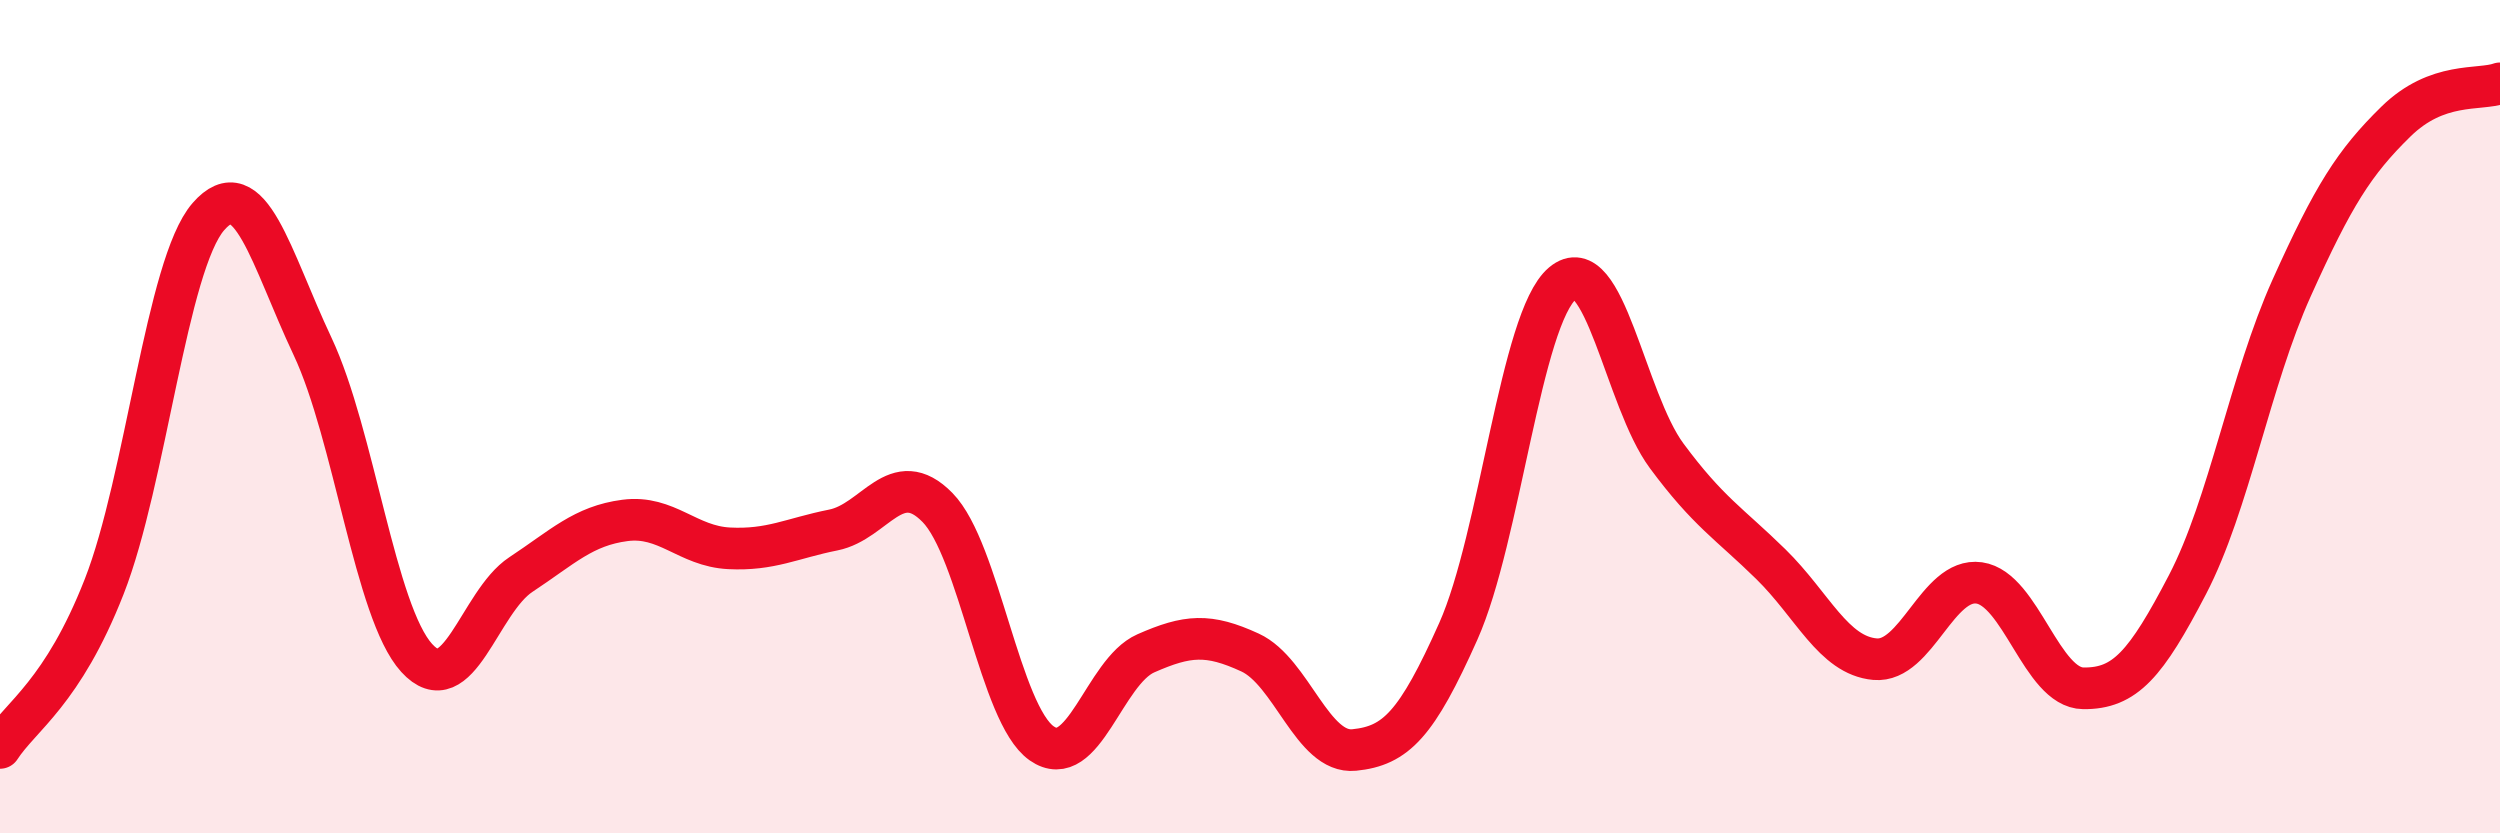
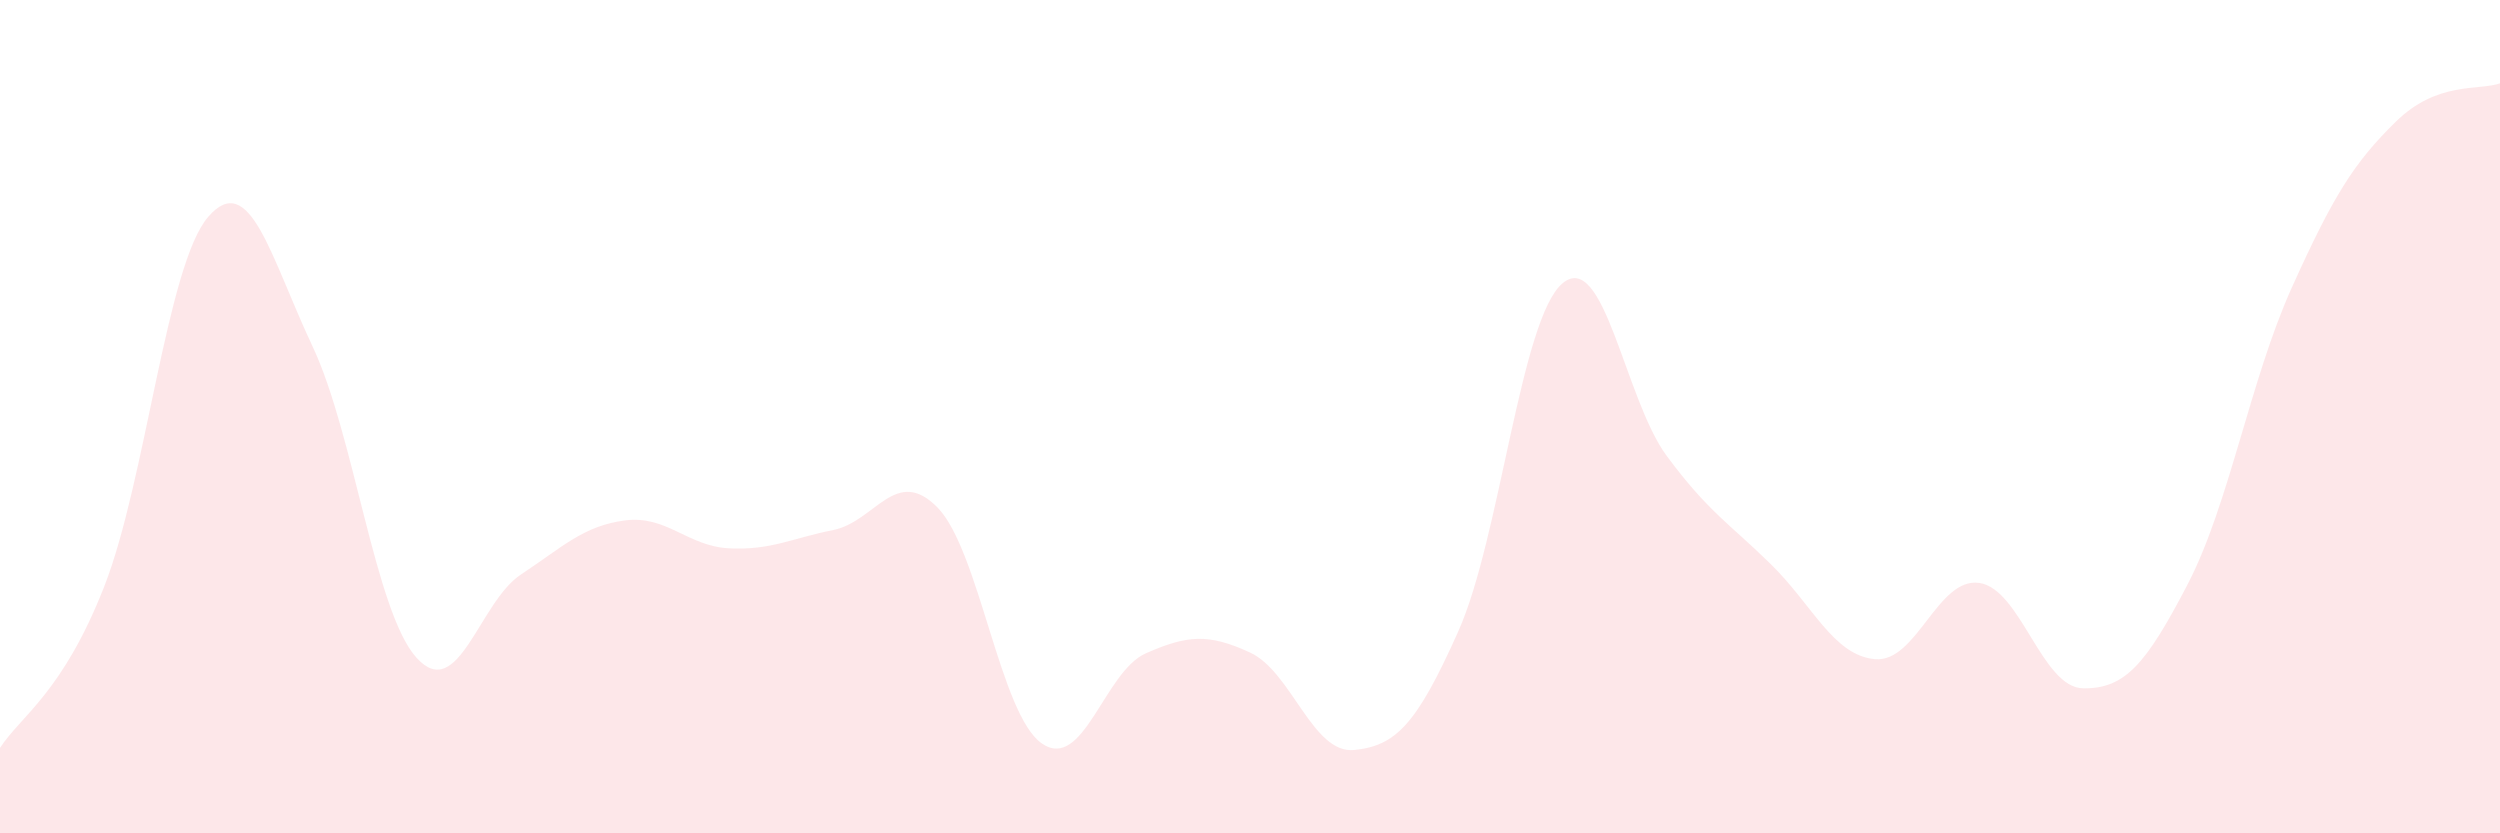
<svg xmlns="http://www.w3.org/2000/svg" width="60" height="20" viewBox="0 0 60 20">
  <path d="M 0,17.95 C 0.5,17.18 1.5,16.63 2.5,14.08 C 3.5,11.53 4,6.35 5,5.2 C 6,4.05 6.5,6.19 7.5,8.31 C 8.5,10.43 9,14.69 10,15.79 C 11,16.89 11.5,14.45 12.5,13.79 C 13.5,13.13 14,12.62 15,12.49 C 16,12.36 16.5,13.11 17.5,13.16 C 18.5,13.21 19,12.92 20,12.72 C 21,12.52 21.5,11.16 22.5,12.18 C 23.5,13.2 24,17.14 25,17.84 C 26,18.54 26.5,16.12 27.5,15.68 C 28.5,15.24 29,15.2 30,15.66 C 31,16.12 31.5,18.1 32.5,18 C 33.5,17.9 34,17.39 35,15.15 C 36,12.91 36.5,7.64 37.5,6.8 C 38.5,5.96 39,9.59 40,10.94 C 41,12.29 41.5,12.56 42.5,13.54 C 43.5,14.52 44,15.73 45,15.82 C 46,15.91 46.5,13.85 47.5,13.99 C 48.5,14.13 49,16.51 50,16.52 C 51,16.53 51.5,15.95 52.5,14.03 C 53.5,12.11 54,9.13 55,6.91 C 56,4.69 56.5,3.9 57.5,2.92 C 58.5,1.94 59.5,2.18 60,2L60 20L0 20Z" fill="#EB0A25" opacity="0.1" stroke-linecap="round" stroke-linejoin="round" />
-   <path d="M 0,17.95 C 0.5,17.18 1.5,16.63 2.5,14.08 C 3.5,11.53 4,6.35 5,5.2 C 6,4.05 6.5,6.19 7.5,8.31 C 8.5,10.43 9,14.69 10,15.79 C 11,16.89 11.5,14.45 12.5,13.79 C 13.5,13.13 14,12.62 15,12.49 C 16,12.36 16.5,13.11 17.5,13.16 C 18.5,13.21 19,12.92 20,12.72 C 21,12.52 21.5,11.16 22.5,12.18 C 23.5,13.2 24,17.14 25,17.84 C 26,18.54 26.5,16.12 27.5,15.68 C 28.5,15.24 29,15.2 30,15.66 C 31,16.12 31.5,18.1 32.5,18 C 33.5,17.9 34,17.39 35,15.15 C 36,12.91 36.5,7.64 37.5,6.8 C 38.5,5.96 39,9.59 40,10.94 C 41,12.29 41.5,12.56 42.5,13.54 C 43.5,14.52 44,15.73 45,15.82 C 46,15.91 46.5,13.85 47.5,13.99 C 48.5,14.13 49,16.51 50,16.52 C 51,16.53 51.5,15.95 52.5,14.03 C 53.5,12.11 54,9.13 55,6.91 C 56,4.69 56.5,3.9 57.5,2.92 C 58.5,1.94 59.5,2.18 60,2" stroke="#EB0A25" stroke-width="1" fill="none" stroke-linecap="round" stroke-linejoin="round" />
</svg>